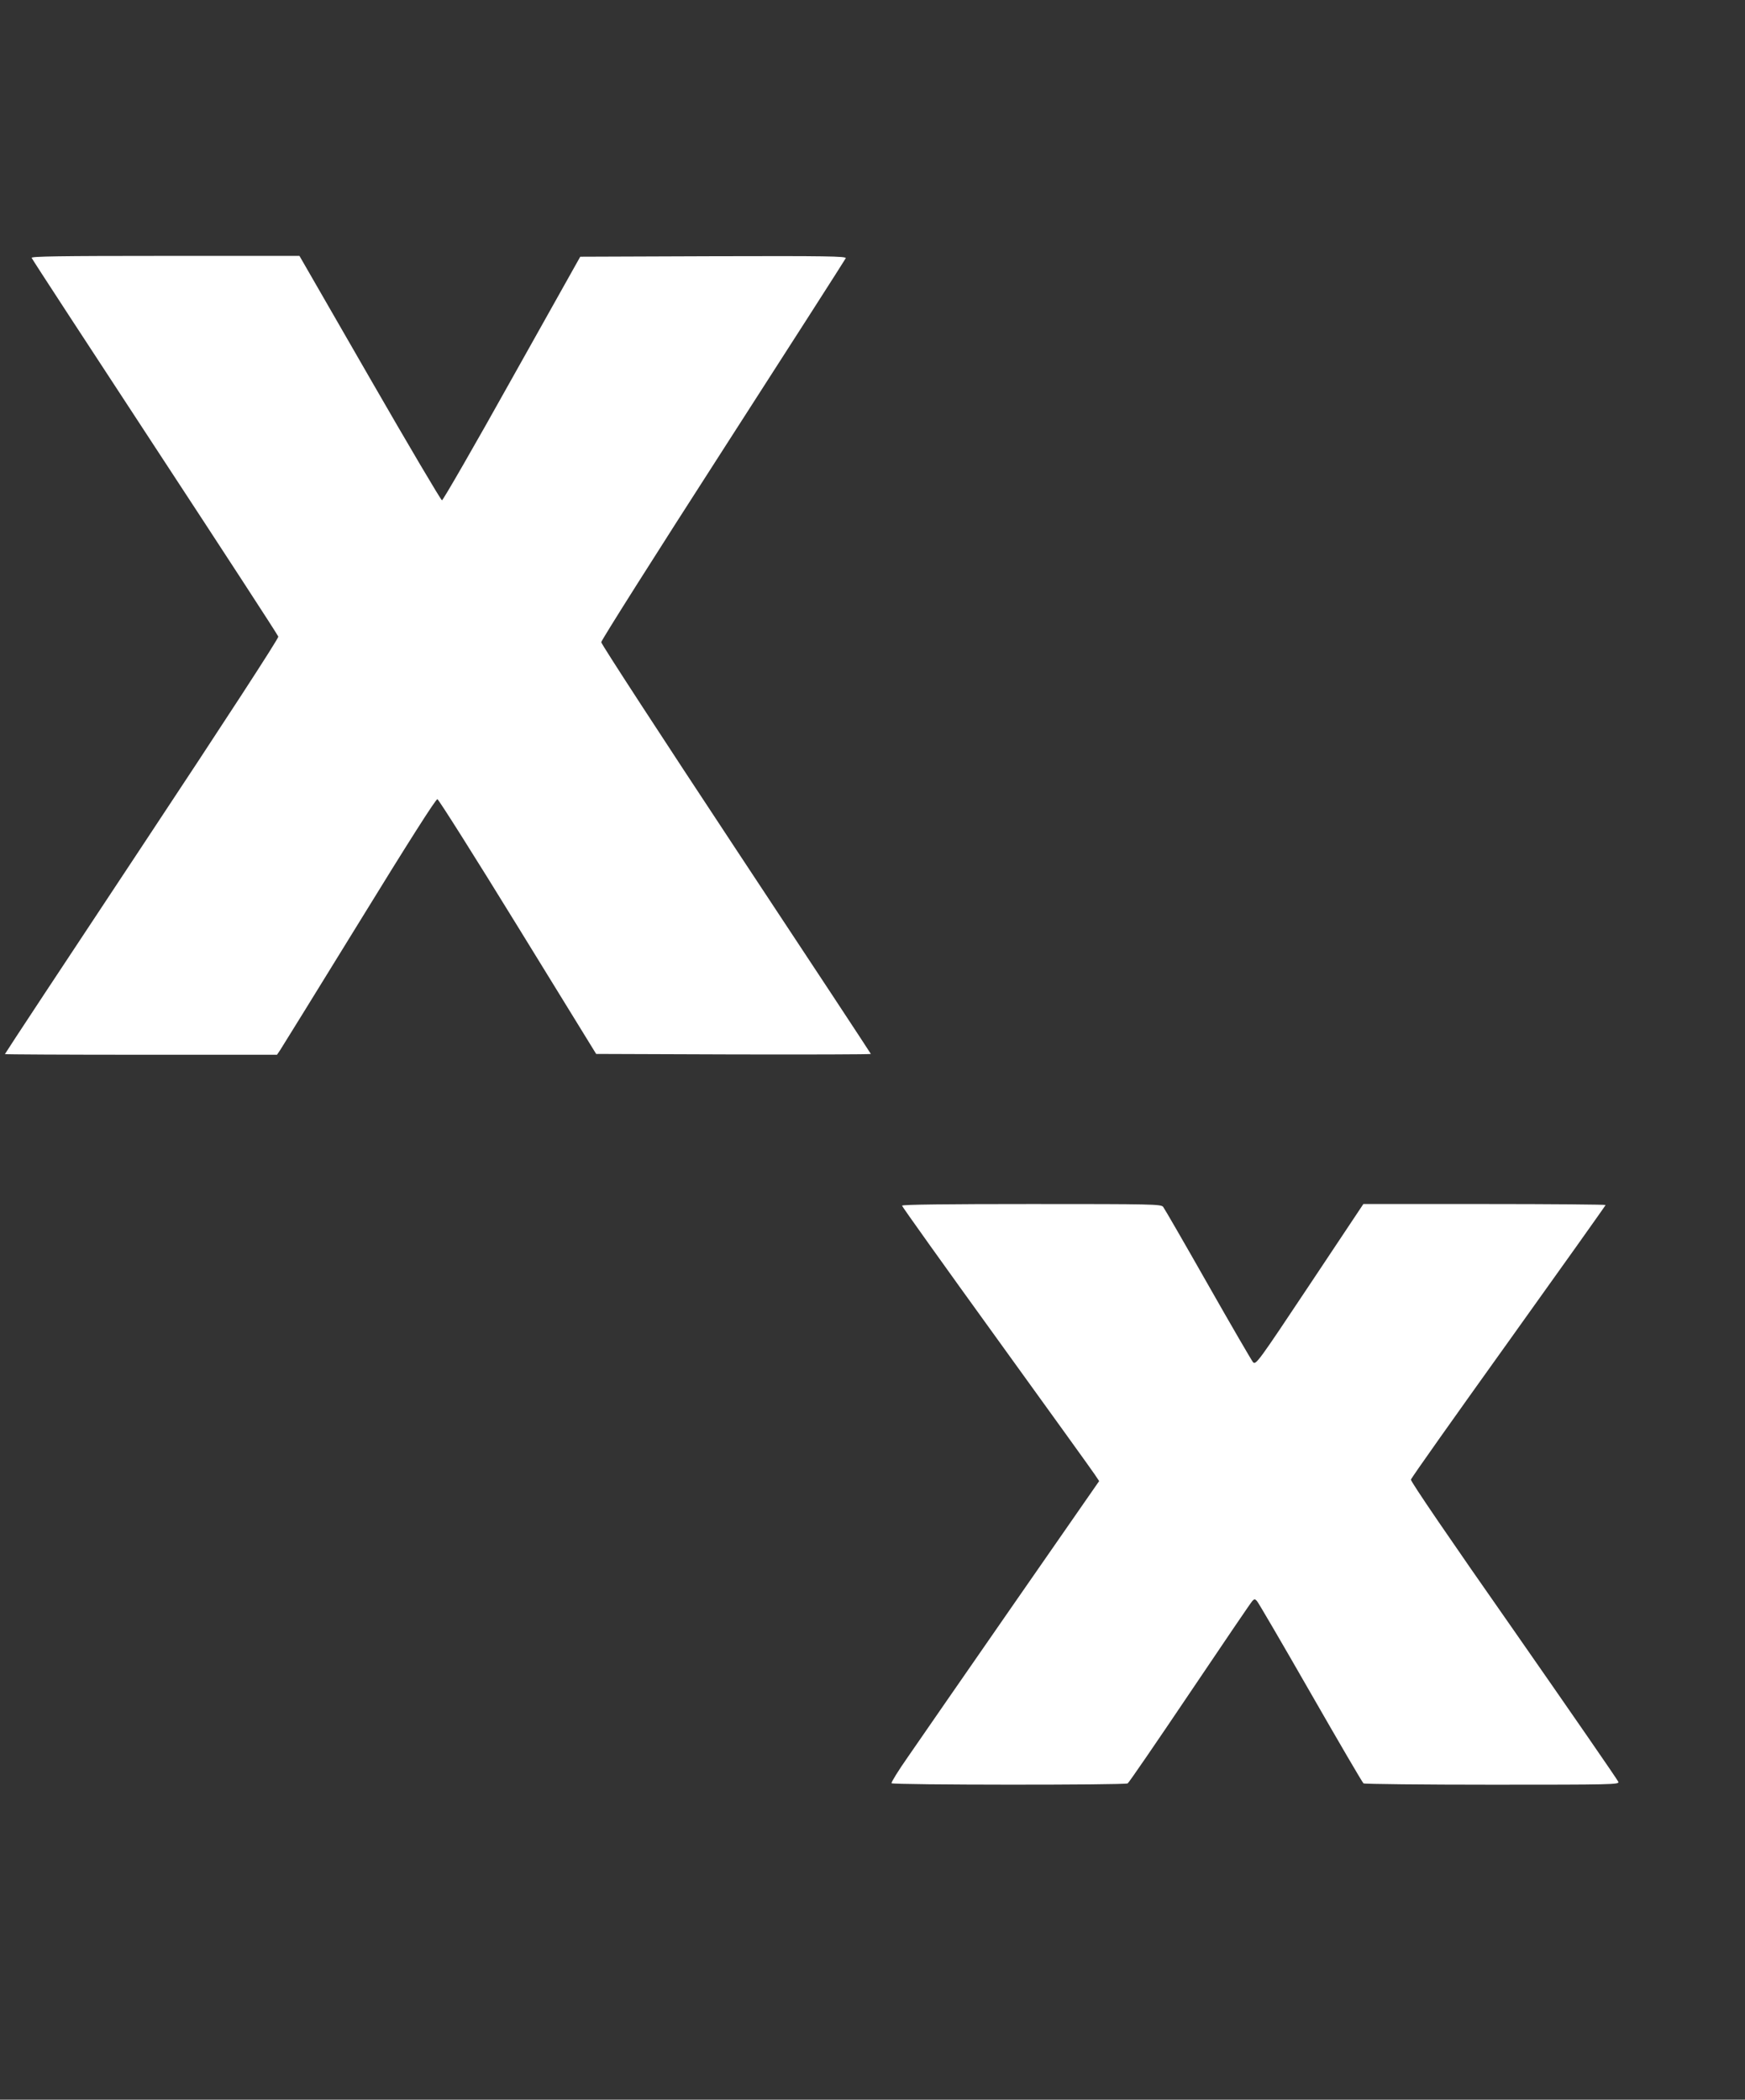
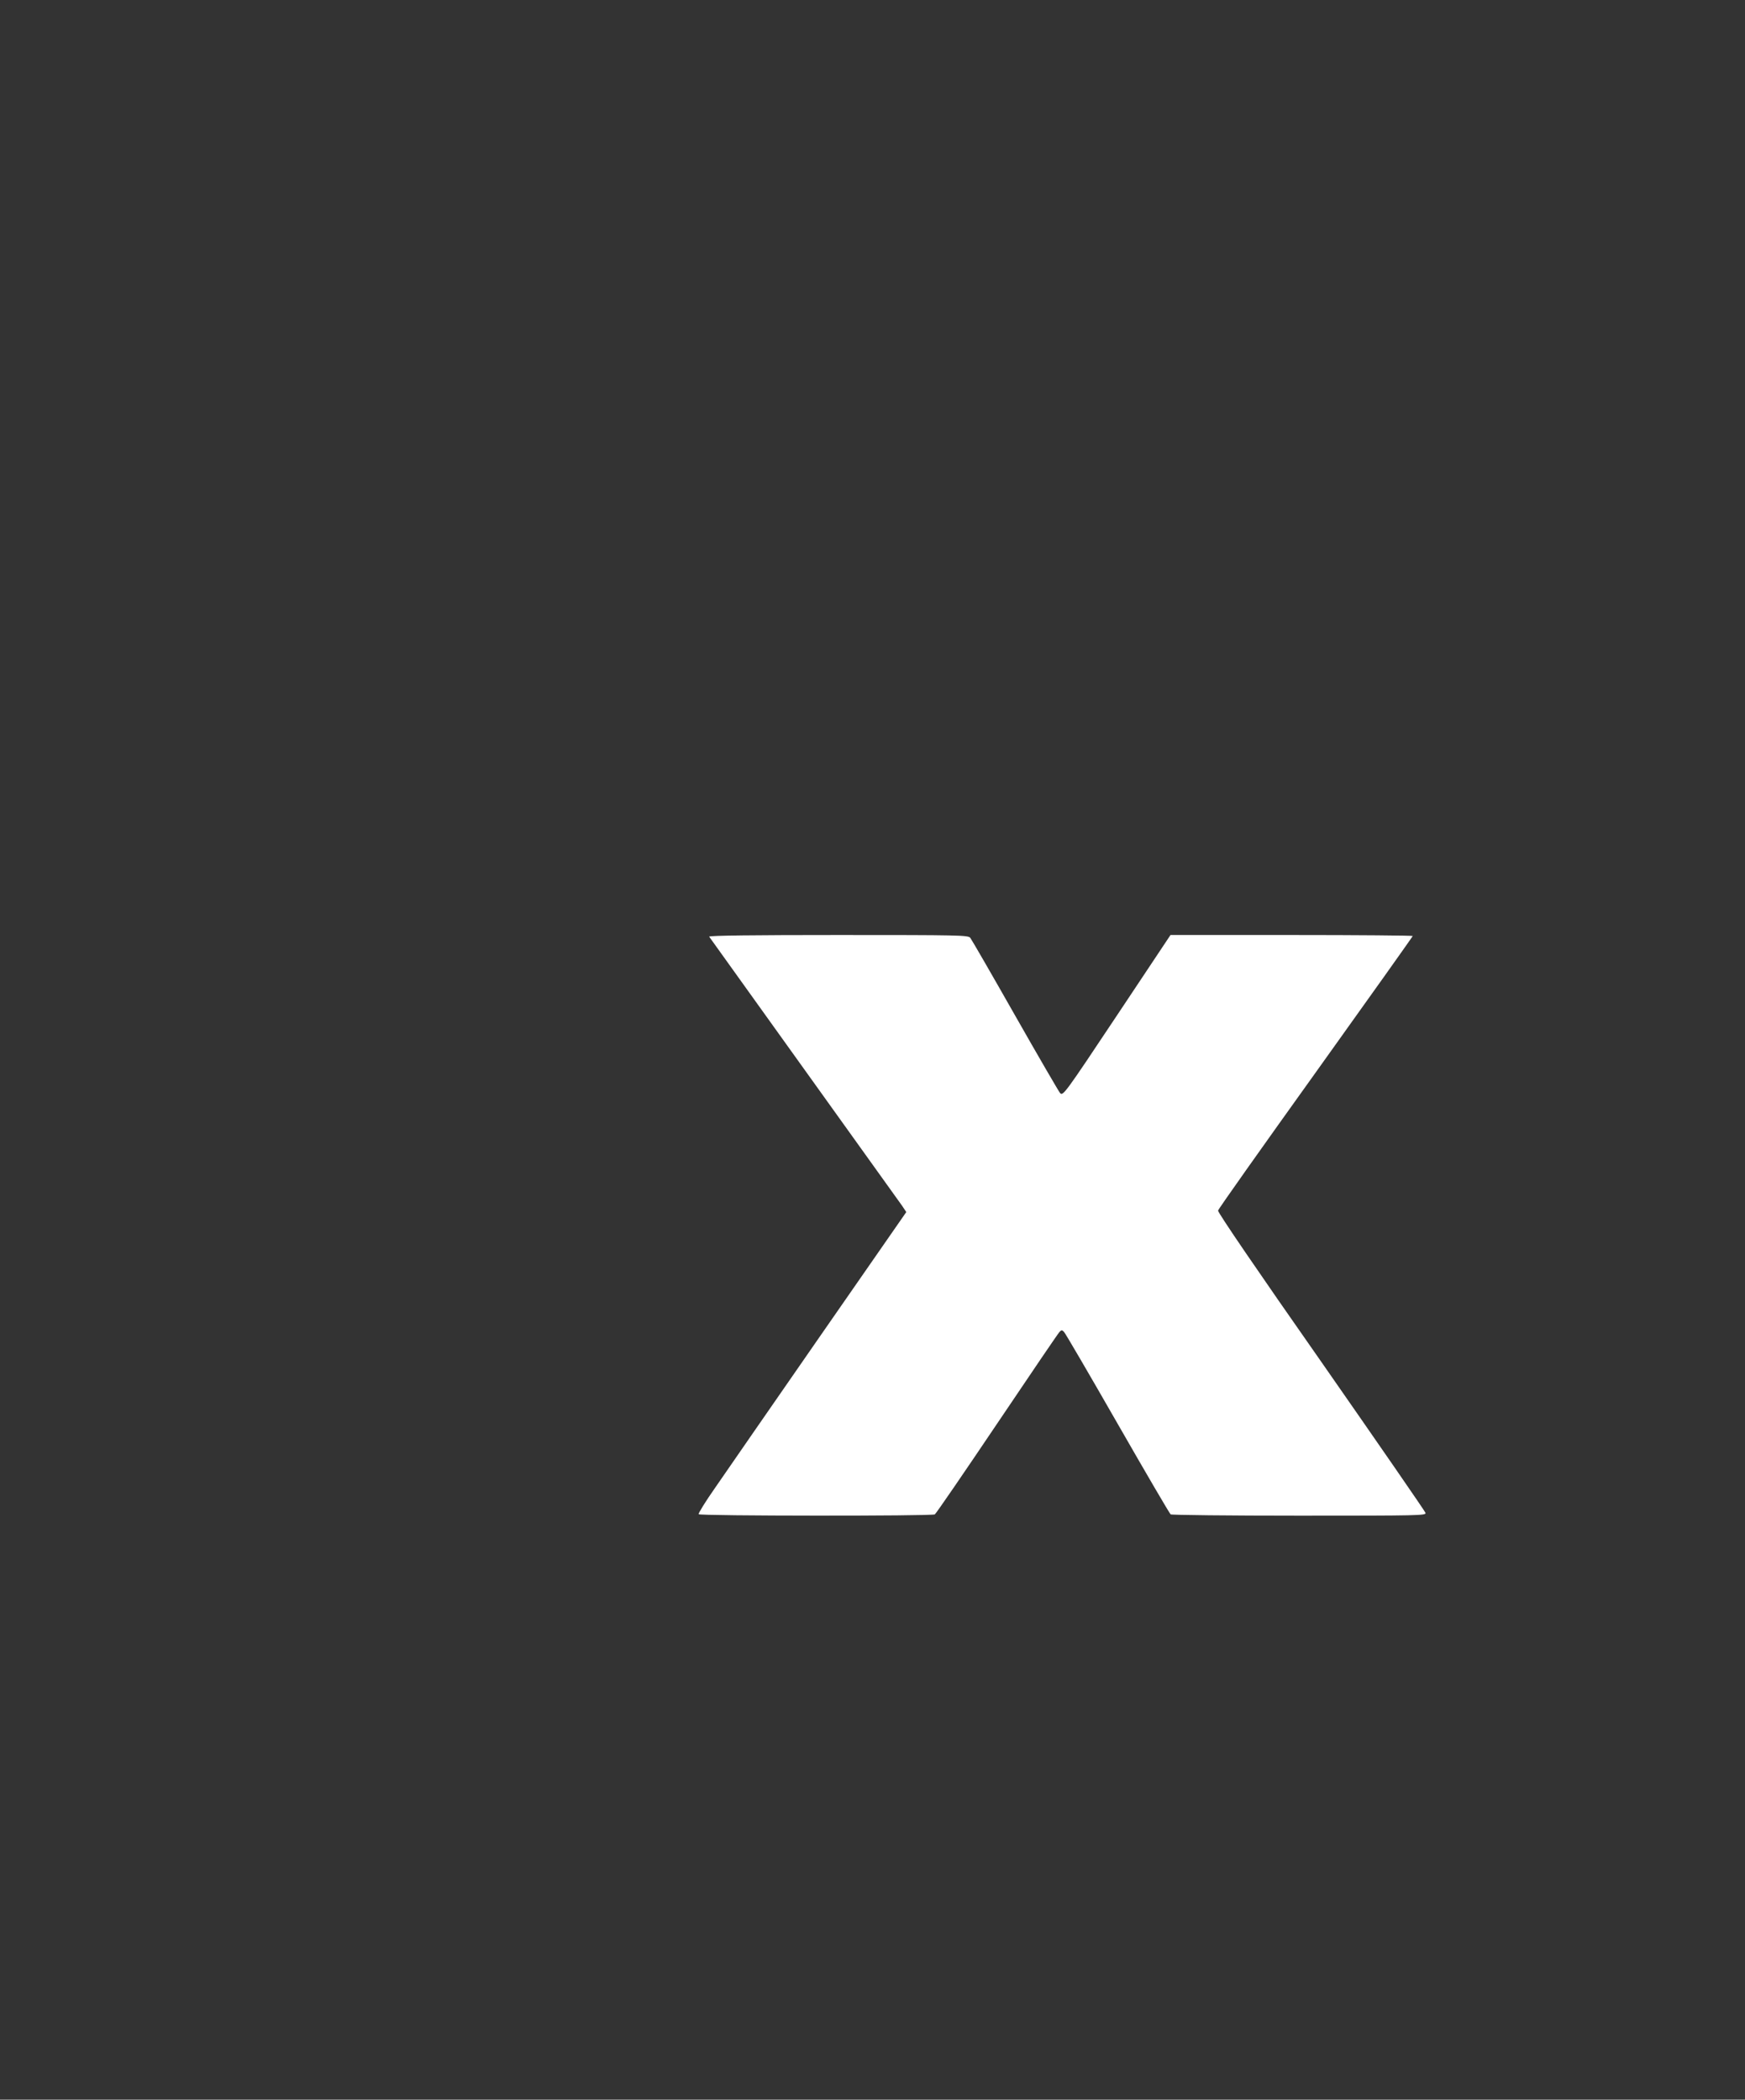
<svg xmlns="http://www.w3.org/2000/svg" version="1.0" width="1064pt" height="1280pt" viewBox="0 0 1064 1280" preserveAspectRatio="xMidYMid meet">
  <rect x="0" y="0" width="1064" height="1280" fill="#333333" stroke="none" />
  <g transform="translate(0,1280) scale(0.1,-0.1)" fill="#ffffff" stroke="none">
-     <path d="M193 11228 c2 -7 341 -526 752 -1153 411 -627 750 -1147 752 -1156 3 -10 -327 -517 -831 -1278 -460 -694 -836 -1264 -836 -1267 0 -2 373 -4 829 -4 l830 0 19 28 c10 15 227 366 482 780 301 490 468 752 477 750 8 -2 229 -352 491 -778 l477 -775 838 -3 c460 -1 837 0 837 3 0 2 -370 564 -822 1247 -452 684 -822 1252 -822 1263 0 11 334 539 743 1174 408 634 745 1160 748 1167 4 12 -120 14 -807 12 l-812 -3 -416 -742 c-228 -409 -421 -743 -427 -743 -6 0 -204 335 -440 745 l-429 745 -819 0 c-651 0 -818 -3 -814 -12z" />
-     <path d="M5500 5450 c0 -5 259 -368 575 -805 316 -438 587 -813 601 -835 l26 -39 -530 -763 c-291 -420 -577 -832 -635 -917 -59 -84 -104 -157 -101 -162 6 -11 1424 -12 1440 -1 7 4 177 252 379 552 202 300 373 552 381 560 12 13 16 13 28 0 8 -8 155 -260 327 -560 172 -300 317 -548 323 -552 6 -4 359 -8 785 -8 732 0 773 1 769 17 -3 10 -290 425 -637 923 -386 551 -631 910 -628 920 2 10 270 388 596 843 325 454 591 828 591 831 0 3 -332 6 -739 6 l-738 0 -327 -491 c-317 -476 -328 -491 -346 -473 -9 11 -133 224 -275 474 -142 250 -265 463 -273 473 -14 16 -65 17 -804 17 -509 0 -788 -3 -788 -10z" />
+     <path d="M5500 5450 l26 -39 -530 -763 c-291 -420 -577 -832 -635 -917 -59 -84 -104 -157 -101 -162 6 -11 1424 -12 1440 -1 7 4 177 252 379 552 202 300 373 552 381 560 12 13 16 13 28 0 8 -8 155 -260 327 -560 172 -300 317 -548 323 -552 6 -4 359 -8 785 -8 732 0 773 1 769 17 -3 10 -290 425 -637 923 -386 551 -631 910 -628 920 2 10 270 388 596 843 325 454 591 828 591 831 0 3 -332 6 -739 6 l-738 0 -327 -491 c-317 -476 -328 -491 -346 -473 -9 11 -133 224 -275 474 -142 250 -265 463 -273 473 -14 16 -65 17 -804 17 -509 0 -788 -3 -788 -10z" />
  </g>
</svg>